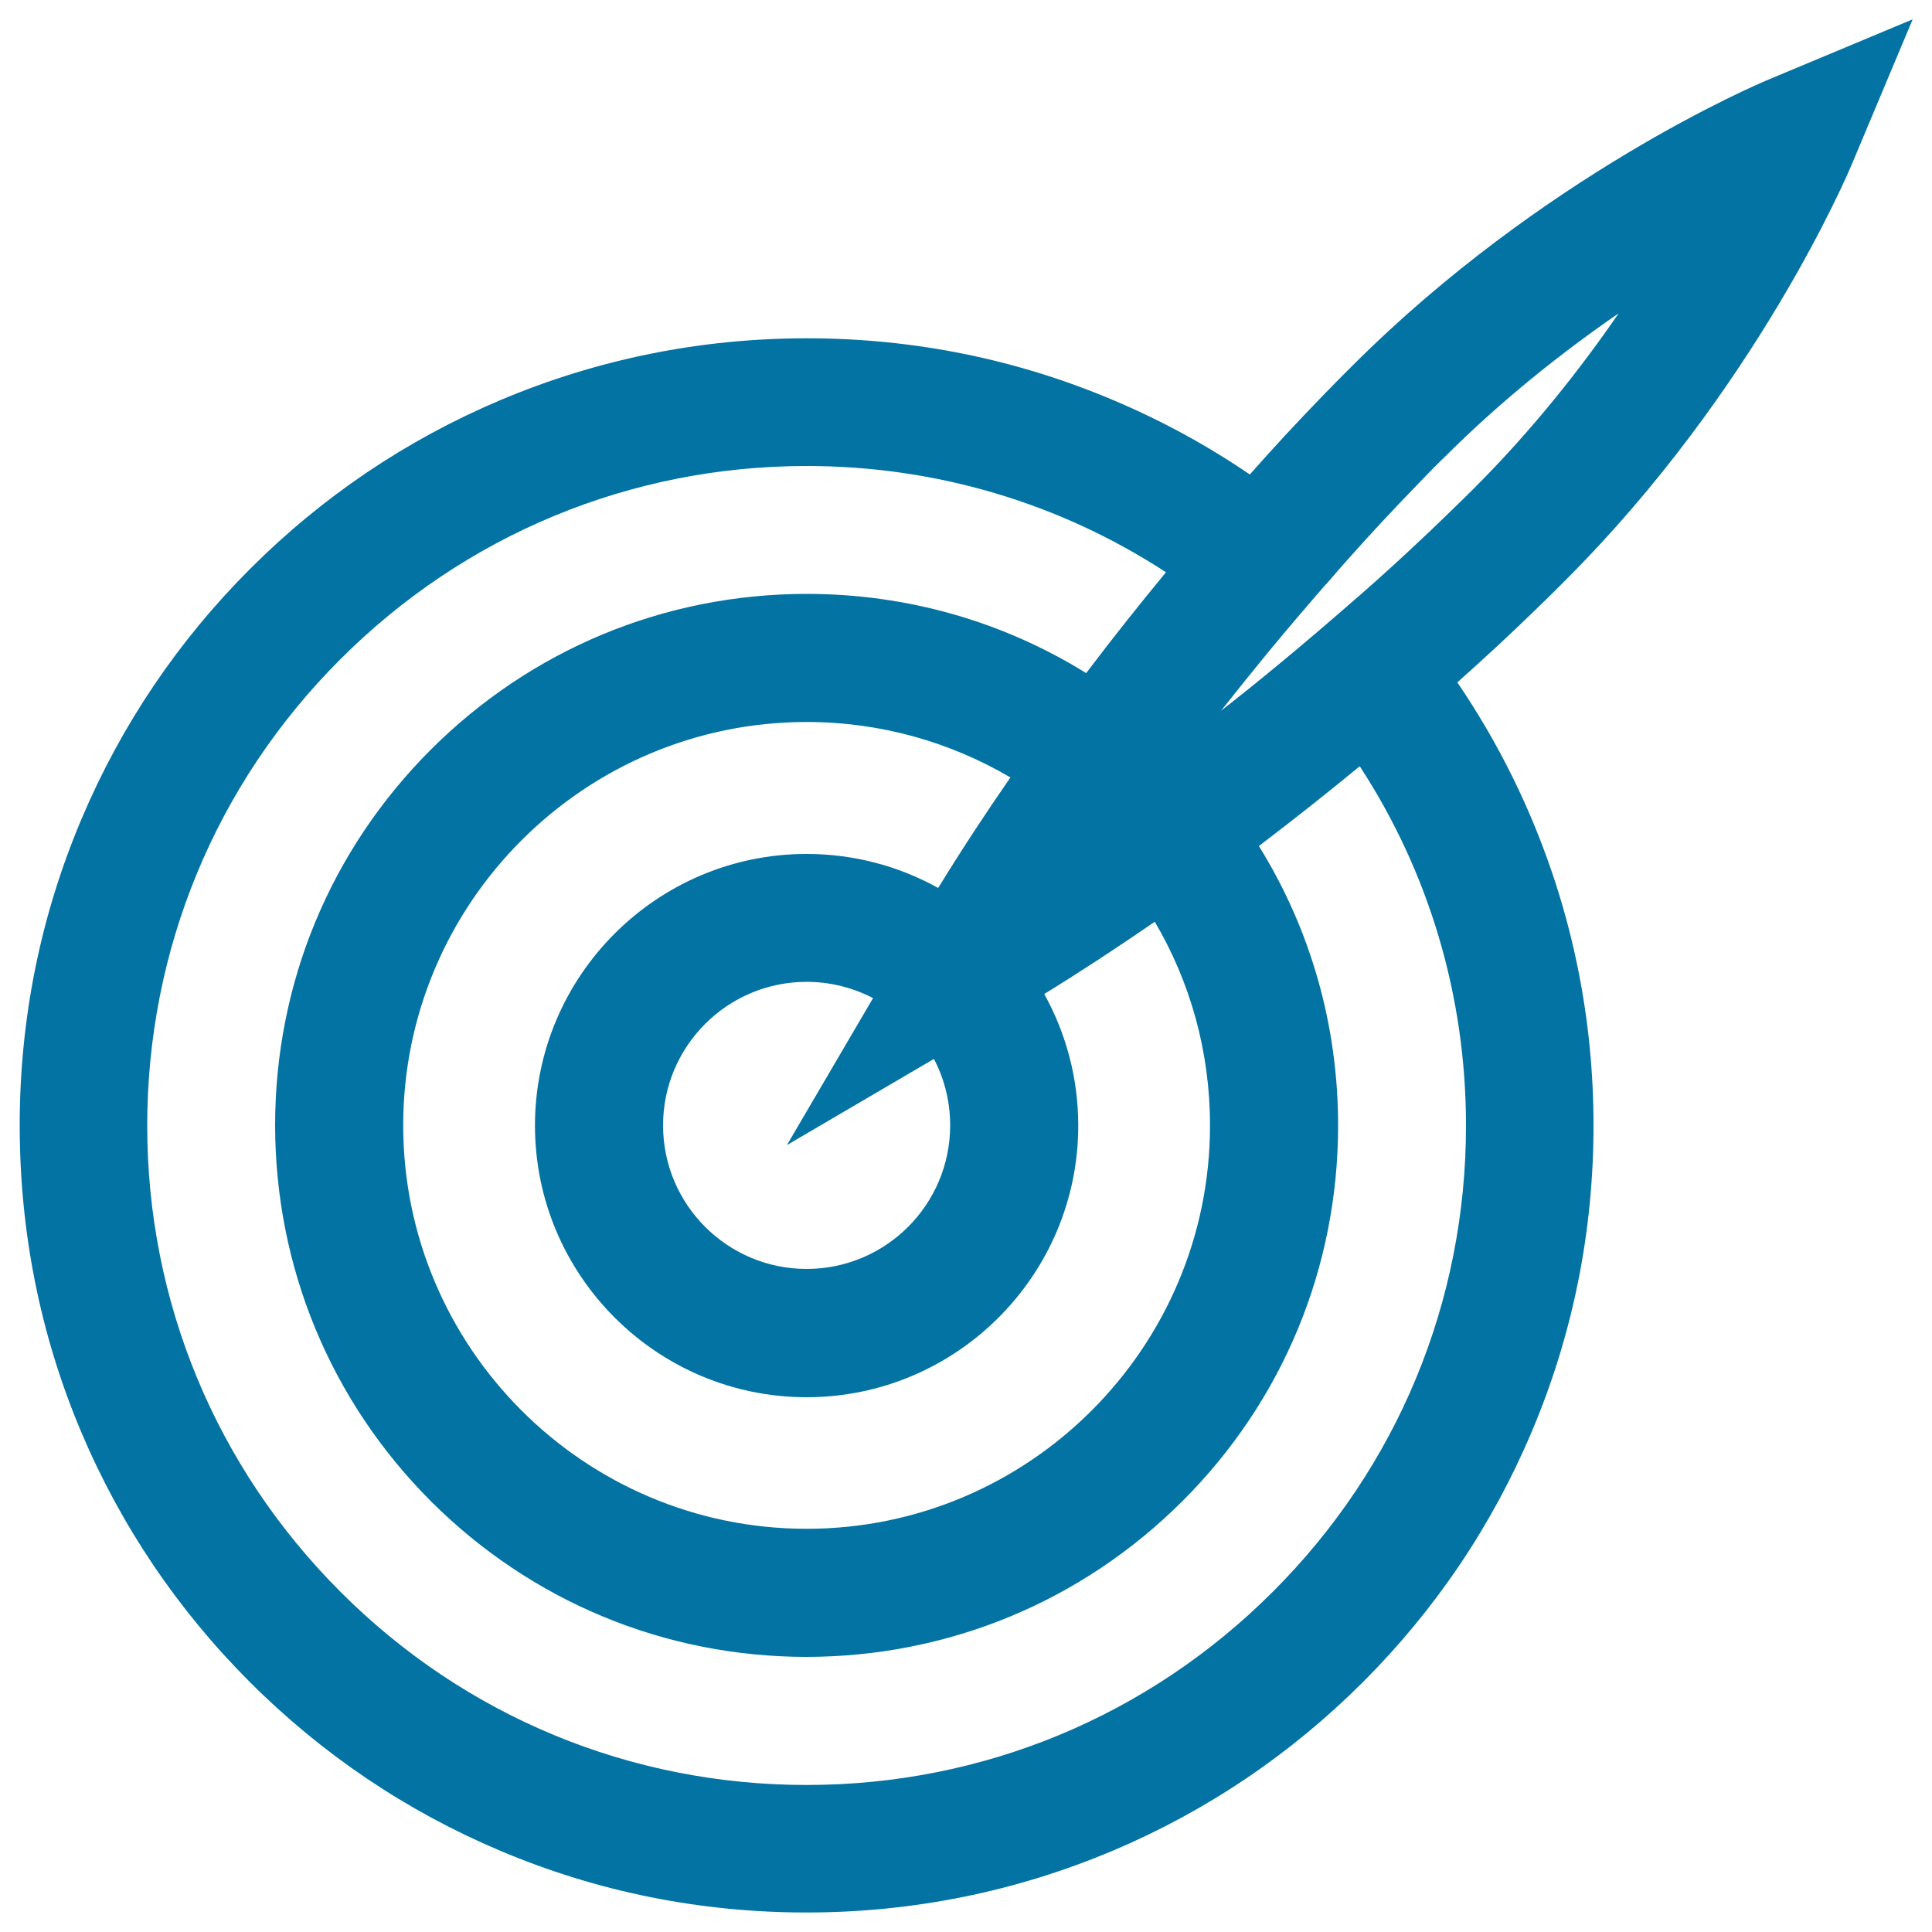
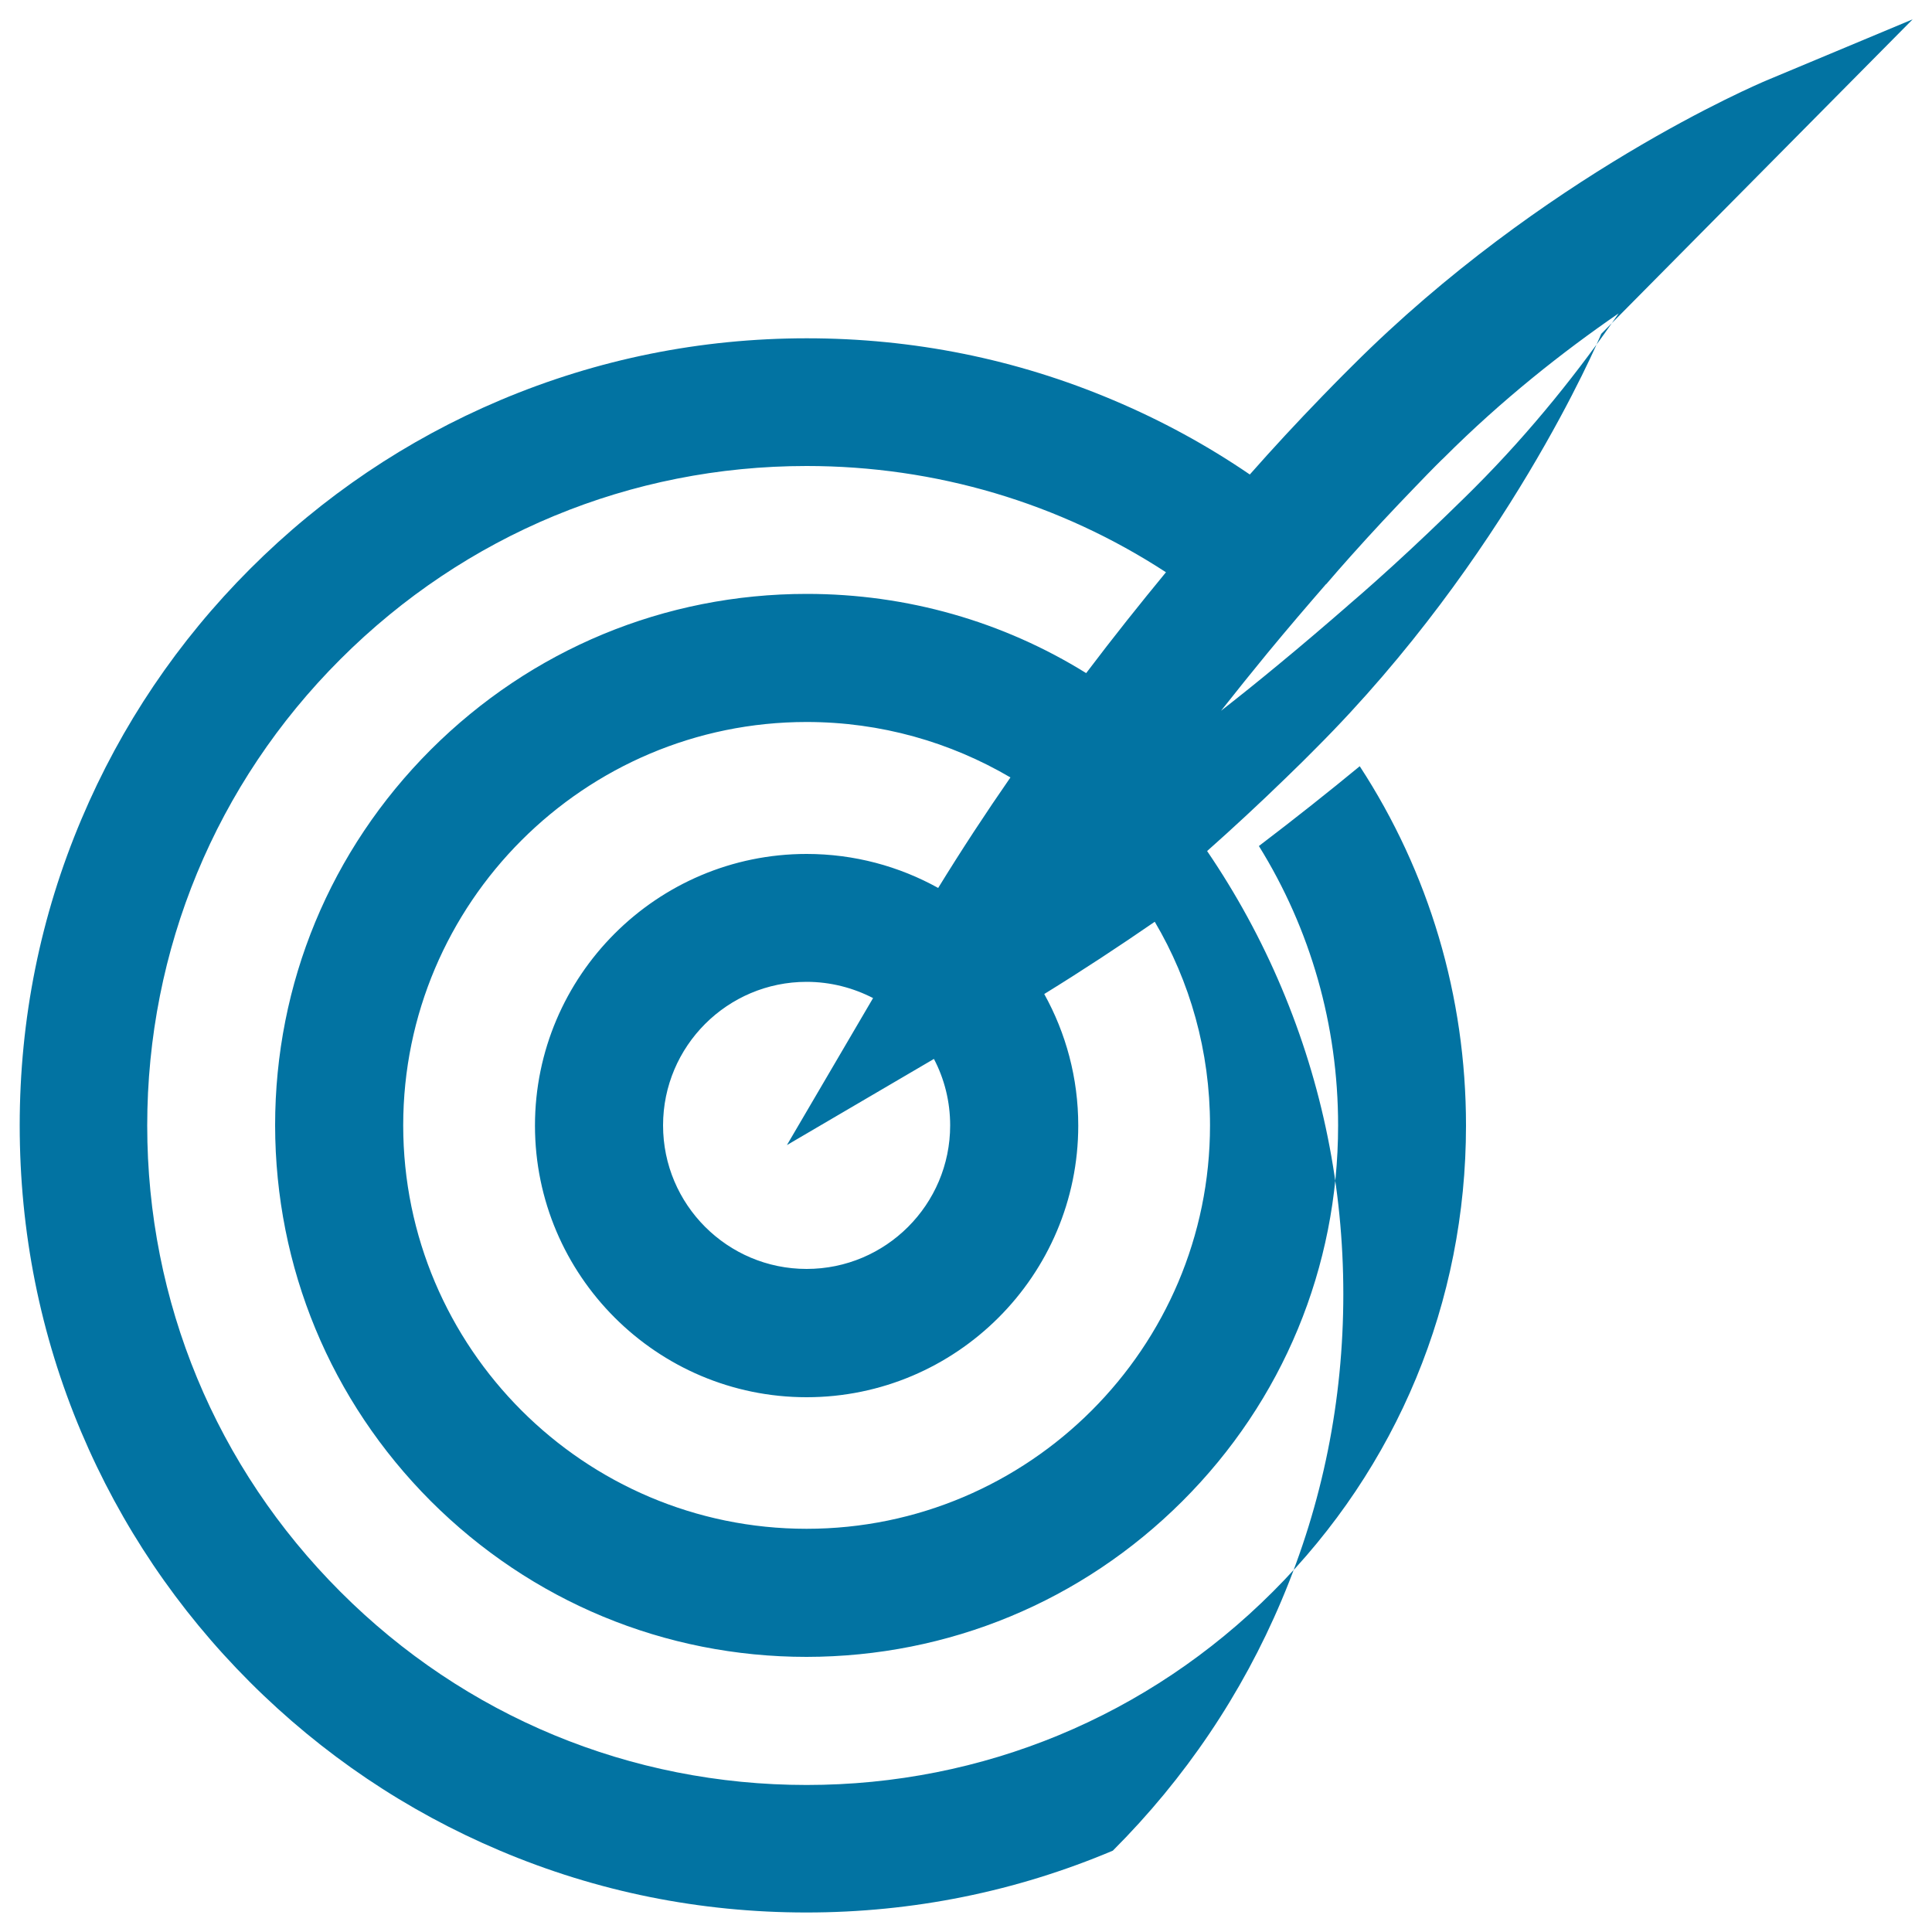
<svg xmlns="http://www.w3.org/2000/svg" viewBox="0 0 1000 1000" style="fill:#0273a2">
  <title>Ecommerce Target SVG icon</title>
  <g>
    <g>
-       <path d="M42,741.1c20.5,48.5,49.9,92.1,87.3,129.5c37.4,37.4,81,66.8,129.5,87.3c50.3,21.3,103.6,32,158.6,32c55,0,108.4-10.8,158.6-32c48.5-20.5,92.1-49.9,129.5-87.3c37.4-37.4,66.8-81,87.3-129.5c21.3-50.3,32-103.6,32-158.6s-10.8-108.4-32-158.6c-10.5-24.9-23.4-48.5-38.5-70.7c13.4-11.9,27-24.5,40.6-37.7c5.7-5.5,12.4-12.1,15.6-15.4l0,0c98.6-98.6,145.8-209.9,147.8-214.6L990,10l-75.6,31.6c-4.7,2-115.8,49.1-214.4,147.7c-1,1-6.6,6.5-15.5,15.7c-13.1,13.5-25.7,27.1-37.6,40.6c-22.1-15.1-45.8-28-70.7-38.5c-50.3-21.3-103.6-32-158.6-32c-55,0-108.4,10.8-158.6,32c-48.5,20.5-92.1,49.9-129.5,87.3c-37.4,37.4-66.8,81-87.3,129.5c-21.3,50.3-32,103.6-32,158.6S20.8,690.9,42,741.1z M626.3,582.5c0,115.1-93.7,208.8-208.8,208.8c-115.1,0-208.8-93.7-208.8-208.8c0-115.1,93.7-208.8,208.8-208.8c38.5,0,74.5,10.5,105.5,28.7c-12.7,18.3-25.3,37.5-37.4,57.2c-20.2-11.2-43.4-17.6-68.1-17.6c-77.5,0-140.6,63.1-140.6,140.6c0,77.5,63.1,140.6,140.6,140.6c77.5,0,140.6-63.1,140.6-140.6c0-24.7-6.4-47.9-17.6-68.1c19.8-12.2,38.9-24.8,57.2-37.4C615.9,507.9,626.3,544,626.3,582.5z M686.5,302.3c4.1-4.8,8.3-9.6,12.6-14.4c10.7-12,22-24.1,33.7-36.2l0.1-0.1c8.9-9.3,14.1-14.4,14.2-14.4l0.3-0.3c30-30,61.6-54.9,90.4-74.7c-19.8,28.8-44.7,60.4-74.7,90.4l-0.4,0.4c-0.9,0.9-5.9,5.9-14.3,14l-0.1,0.1c-12.1,11.7-24.2,23-36.2,33.7c-4.8,4.3-9.6,8.5-14.4,12.6l-0.2,0.2c-10.7,9.3-22.7,19.6-35.8,30.4c-9.3,7.7-19.2,15.7-29.7,23.9c8.2-10.4,16.2-20.3,23.9-29.7c10.8-13.1,21.1-25.1,30.4-35.8L686.5,302.3z M491.8,582.5c0,41-33.3,74.3-74.3,74.3c-41,0-74.3-33.3-74.3-74.3c0-41,33.3-74.3,74.3-74.3c12.4,0,24.1,3.1,34.4,8.4l-44.6,76.1l76.1-44.6C488.8,558.4,491.8,570.1,491.8,582.5z M176.2,341.2c64.5-64.5,150.2-100,241.3-100c67,0,131.1,19.2,186,55c-13.1,15.9-27.1,33.4-41.3,52.2c-43-26.7-92.7-41-144.6-41C344,307.4,275,336.1,223,388c-52,52-80.6,121-80.6,194.5C142.5,656,171.1,725,223,777c52,51.9,121,80.6,194.5,80.6C491,857.5,560,828.9,612,777c52-51.9,80.6-121,80.6-194.5c0-51.9-14.3-101.6-41-144.6c18.8-14.3,36.3-28.2,52.2-41.3c35.8,54.9,55,118.9,55,186c0,91.2-35.5,176.9-100,241.3c-64.5,64.5-150.2,100-241.3,100c-91.2,0-176.9-35.5-241.3-100c-64.5-64.5-100-150.2-100-241.3S111.7,405.6,176.2,341.2z" />
+       <path d="M42,741.1c20.5,48.5,49.9,92.1,87.3,129.5c37.4,37.4,81,66.8,129.5,87.3c50.3,21.3,103.6,32,158.6,32c55,0,108.4-10.8,158.6-32c37.4-37.4,66.8-81,87.3-129.5c21.3-50.3,32-103.6,32-158.6s-10.8-108.4-32-158.6c-10.5-24.9-23.4-48.5-38.5-70.7c13.4-11.9,27-24.5,40.6-37.7c5.7-5.5,12.4-12.1,15.6-15.4l0,0c98.6-98.6,145.8-209.9,147.8-214.6L990,10l-75.6,31.6c-4.7,2-115.8,49.1-214.4,147.7c-1,1-6.6,6.5-15.5,15.7c-13.1,13.5-25.7,27.1-37.6,40.6c-22.1-15.1-45.8-28-70.7-38.5c-50.3-21.3-103.6-32-158.6-32c-55,0-108.4,10.8-158.6,32c-48.5,20.5-92.1,49.9-129.5,87.3c-37.4,37.4-66.8,81-87.3,129.5c-21.3,50.3-32,103.6-32,158.6S20.8,690.9,42,741.1z M626.3,582.5c0,115.1-93.7,208.8-208.8,208.8c-115.1,0-208.8-93.7-208.8-208.8c0-115.1,93.7-208.8,208.8-208.8c38.5,0,74.5,10.5,105.5,28.7c-12.7,18.3-25.3,37.5-37.4,57.2c-20.2-11.2-43.4-17.6-68.1-17.6c-77.5,0-140.6,63.1-140.6,140.6c0,77.5,63.1,140.6,140.6,140.6c77.5,0,140.6-63.1,140.6-140.6c0-24.7-6.4-47.9-17.6-68.1c19.8-12.2,38.9-24.8,57.2-37.4C615.9,507.9,626.3,544,626.3,582.5z M686.5,302.3c4.1-4.8,8.3-9.6,12.6-14.4c10.7-12,22-24.1,33.7-36.2l0.1-0.1c8.9-9.3,14.1-14.4,14.2-14.4l0.3-0.3c30-30,61.6-54.9,90.4-74.7c-19.8,28.8-44.7,60.4-74.7,90.4l-0.4,0.4c-0.9,0.9-5.9,5.9-14.3,14l-0.1,0.1c-12.1,11.7-24.2,23-36.2,33.7c-4.8,4.3-9.6,8.5-14.4,12.6l-0.2,0.2c-10.7,9.3-22.7,19.6-35.8,30.4c-9.3,7.7-19.2,15.7-29.7,23.9c8.2-10.4,16.2-20.3,23.9-29.7c10.8-13.1,21.1-25.1,30.4-35.8L686.5,302.3z M491.8,582.5c0,41-33.3,74.3-74.3,74.3c-41,0-74.3-33.3-74.3-74.3c0-41,33.3-74.3,74.3-74.3c12.4,0,24.1,3.1,34.4,8.4l-44.6,76.1l76.1-44.6C488.8,558.4,491.8,570.1,491.8,582.5z M176.2,341.2c64.5-64.5,150.2-100,241.3-100c67,0,131.1,19.2,186,55c-13.1,15.9-27.1,33.4-41.3,52.2c-43-26.7-92.7-41-144.6-41C344,307.4,275,336.1,223,388c-52,52-80.6,121-80.6,194.5C142.5,656,171.1,725,223,777c52,51.9,121,80.6,194.5,80.6C491,857.5,560,828.9,612,777c52-51.9,80.6-121,80.6-194.5c0-51.9-14.3-101.6-41-144.6c18.8-14.3,36.3-28.2,52.2-41.3c35.8,54.9,55,118.9,55,186c0,91.2-35.5,176.9-100,241.3c-64.5,64.5-150.2,100-241.3,100c-91.2,0-176.9-35.5-241.3-100c-64.5-64.5-100-150.2-100-241.3S111.7,405.6,176.2,341.2z" />
    </g>
  </g>
</svg>